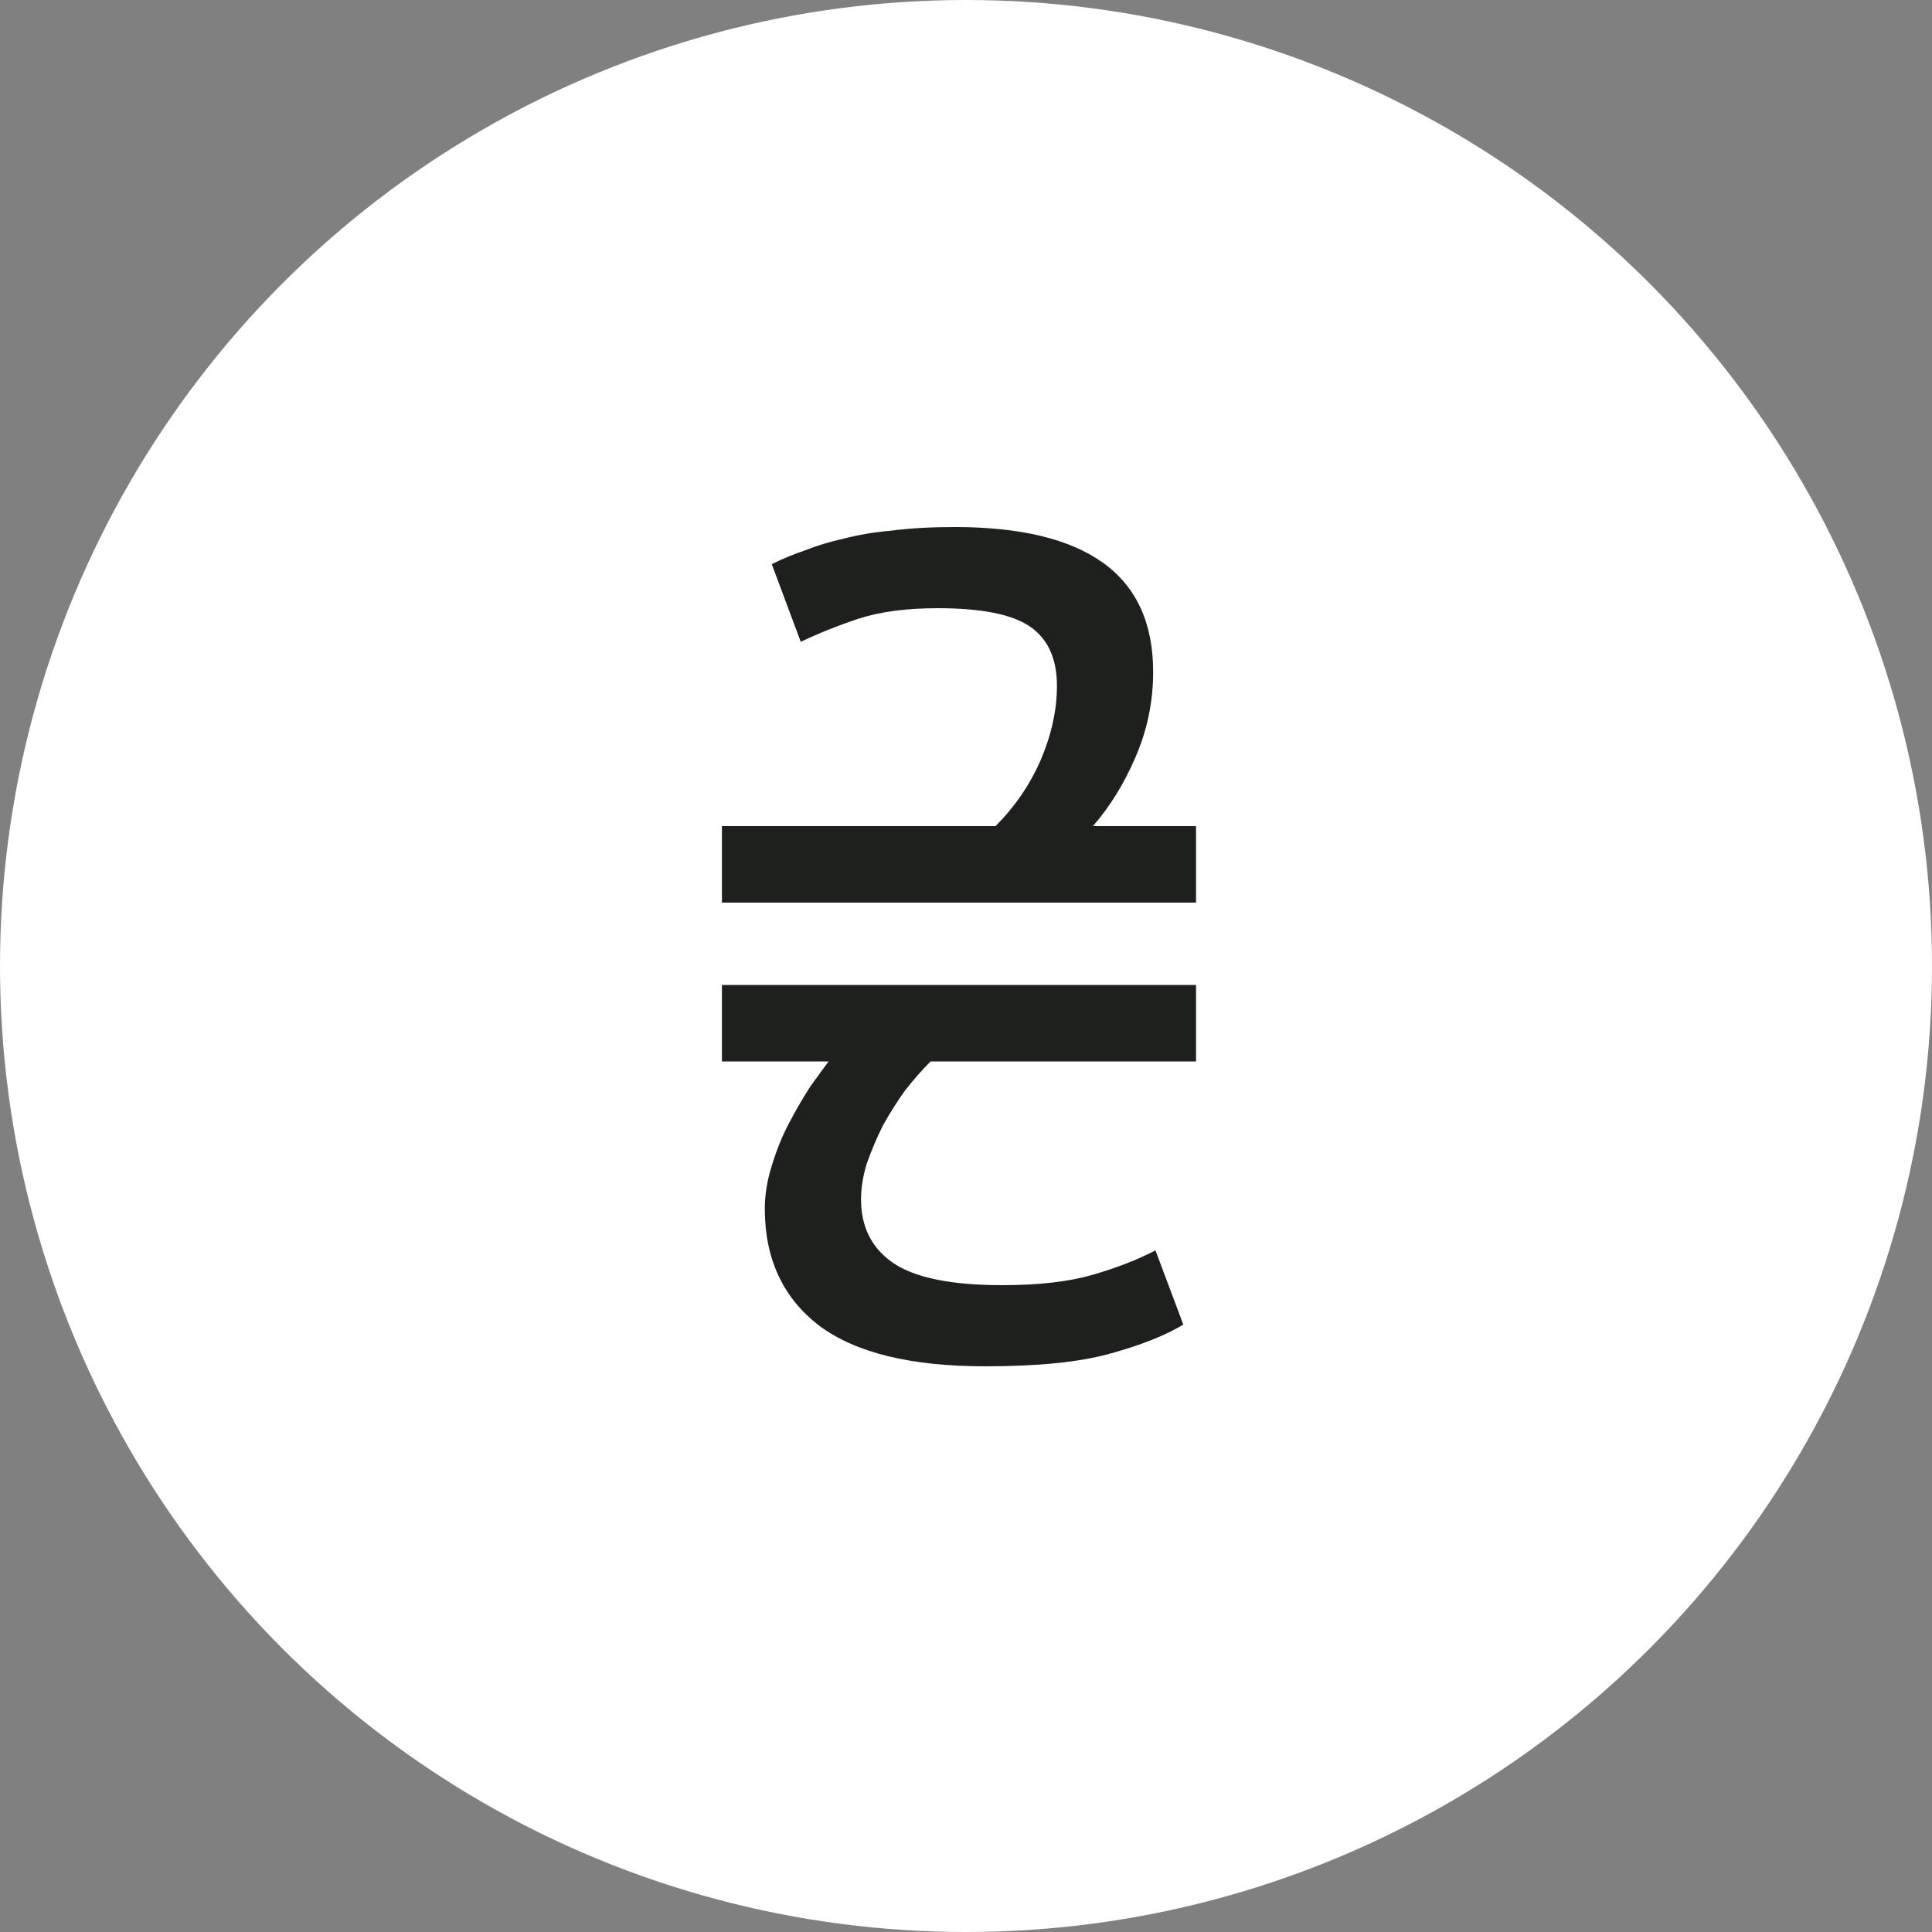
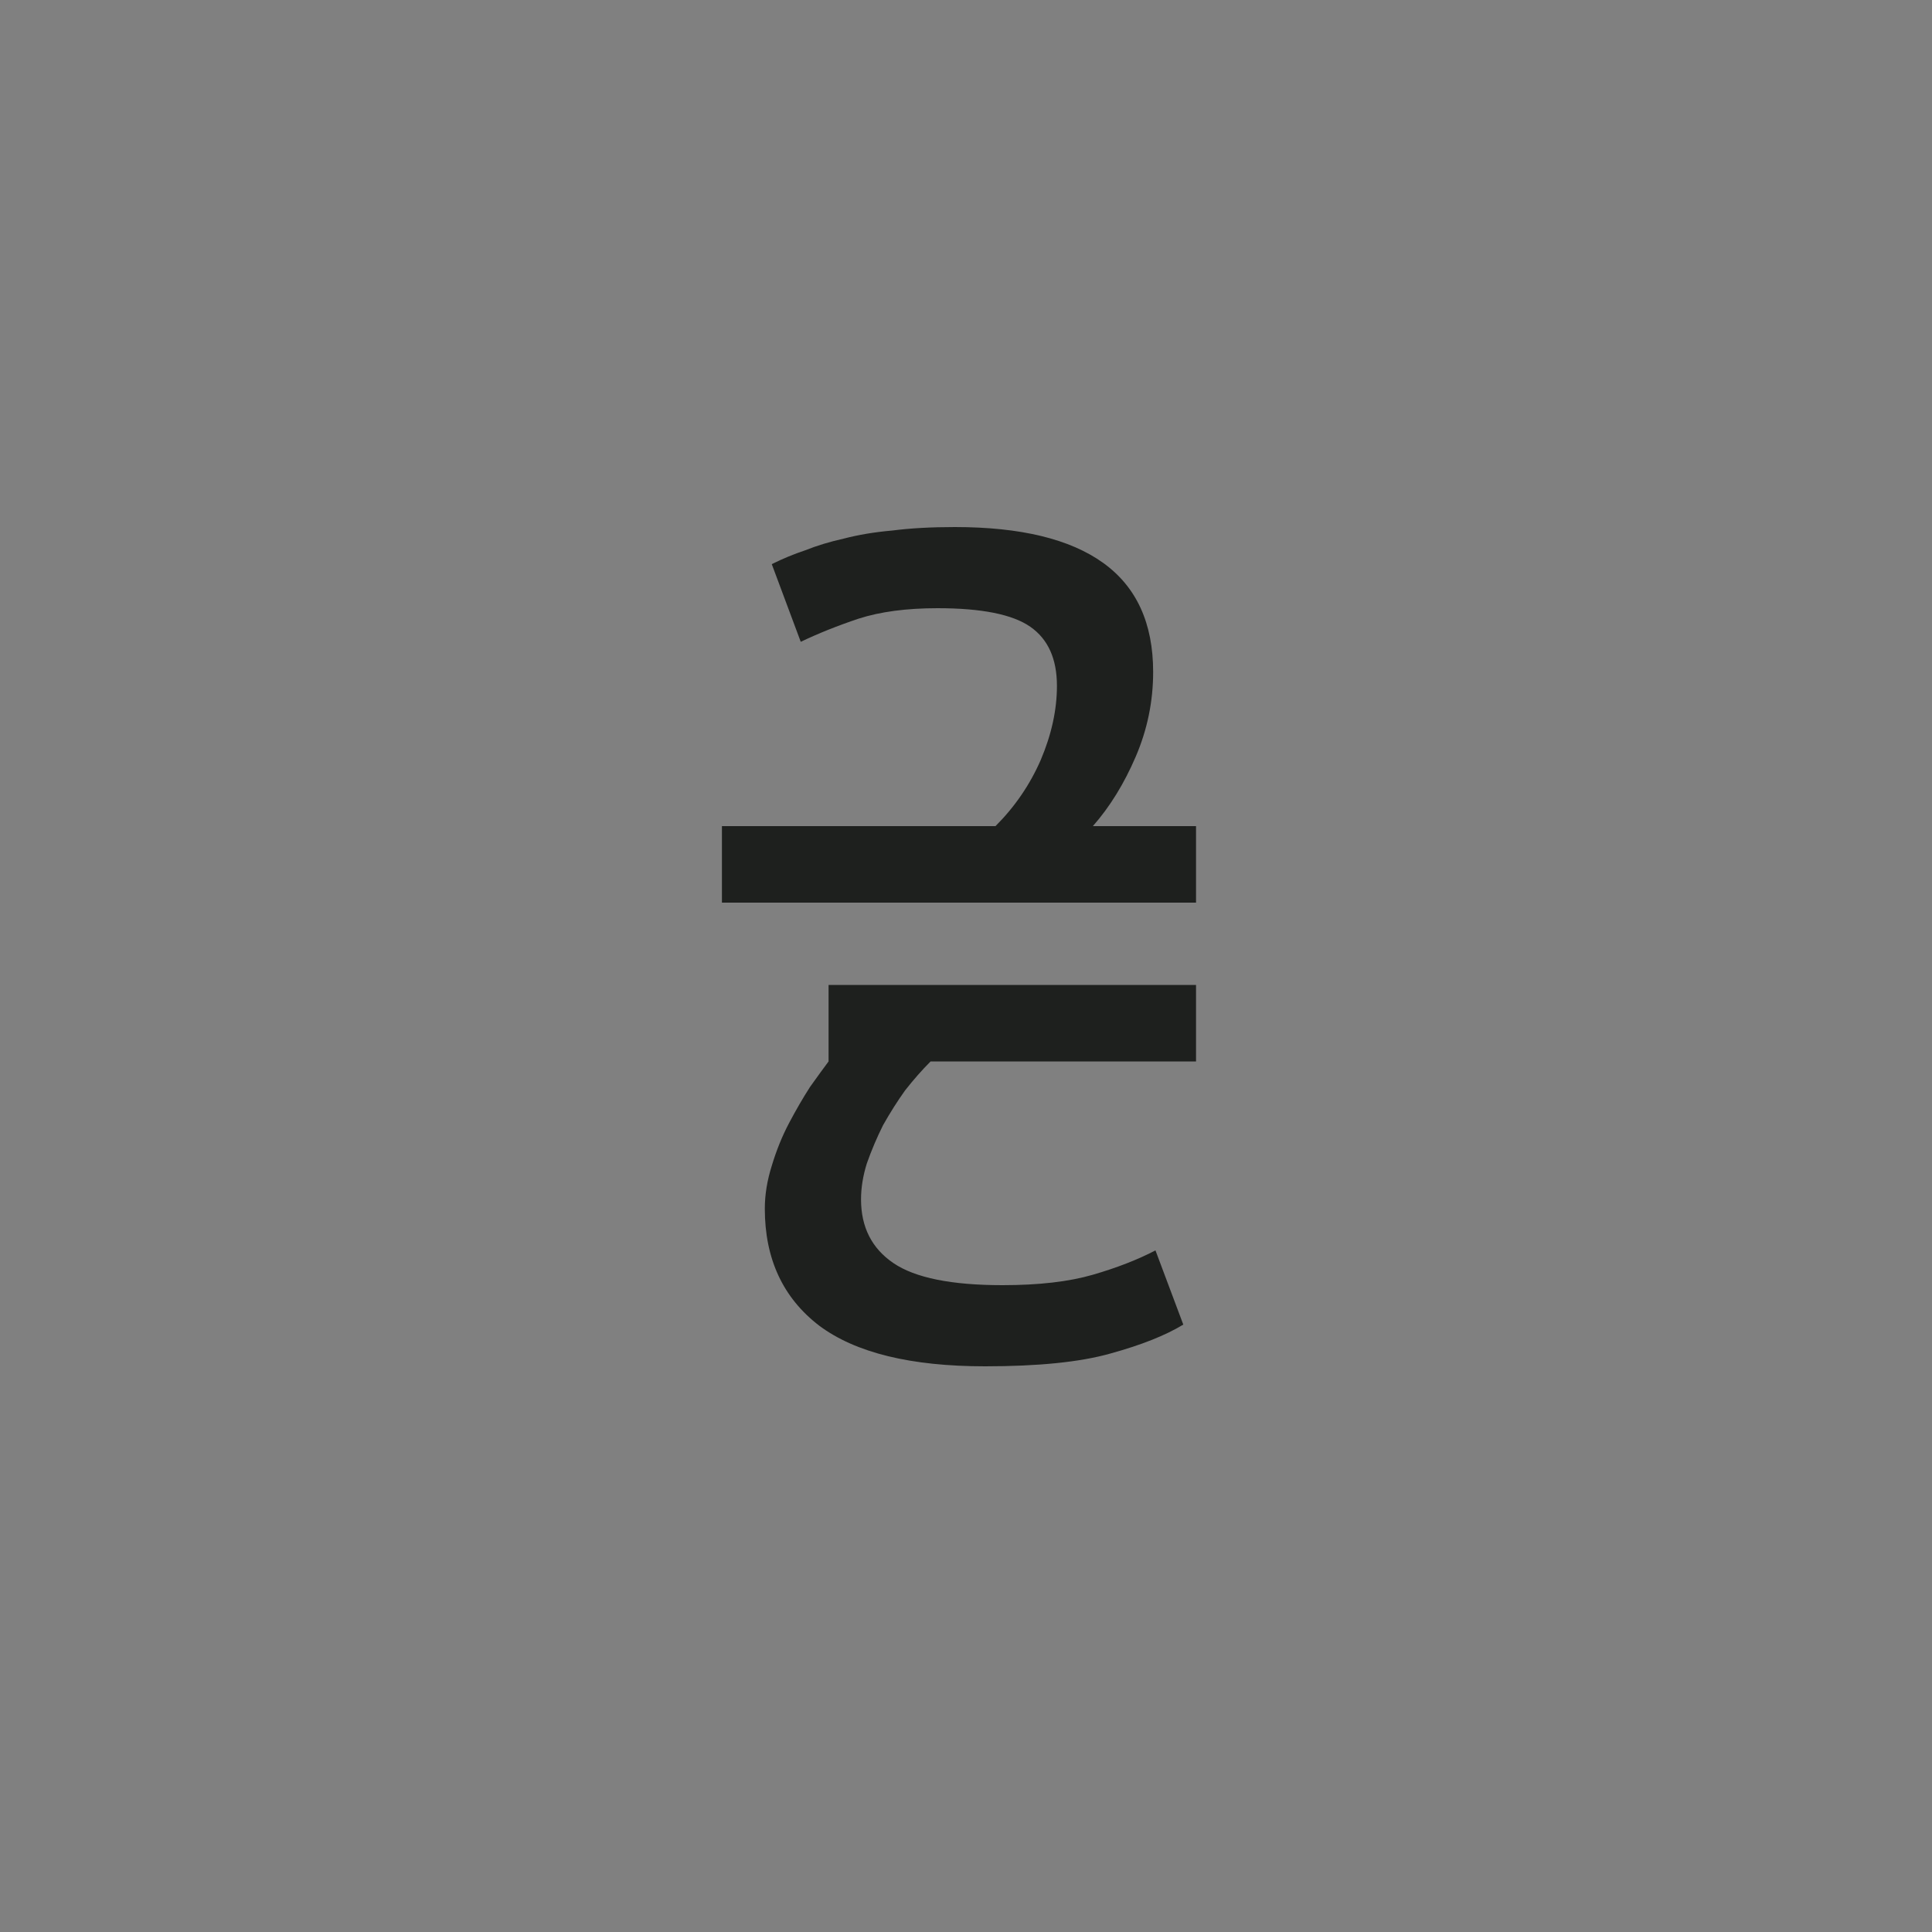
<svg xmlns="http://www.w3.org/2000/svg" width="60" height="60" viewBox="0 0 60 60" fill="none">
  <rect x="0" y="0" width="60" height="60" fill="#808080" stroke="none" />
-   <circle cx="30" cy="30" r="30" fill="white" />
-   <path d="M37.144 30.588V32.964H28.9C28.636 33.228 28.372 33.528 28.108 33.864C27.868 34.2 27.64 34.56 27.424 34.944C27.232 35.328 27.064 35.724 26.92 36.132C26.8 36.516 26.74 36.888 26.74 37.248C26.74 38.112 27.076 38.772 27.748 39.228C28.42 39.684 29.548 39.912 31.132 39.912C32.26 39.912 33.196 39.804 33.94 39.588C34.684 39.372 35.332 39.12 35.884 38.832L36.748 41.136C36.196 41.472 35.44 41.772 34.48 42.036C33.544 42.3 32.248 42.432 30.592 42.432C28.288 42.432 26.572 42.012 25.444 41.172C24.316 40.308 23.752 39.096 23.752 37.536C23.752 37.104 23.824 36.66 23.968 36.204C24.112 35.724 24.292 35.28 24.508 34.872C24.724 34.464 24.94 34.092 25.156 33.756C25.396 33.42 25.588 33.156 25.732 32.964H22.42V30.588H37.144ZM22.42 28.032V25.656H30.916C31.516 25.056 31.984 24.372 32.32 23.604C32.656 22.812 32.824 22.044 32.824 21.3C32.824 20.46 32.548 19.848 31.996 19.464C31.444 19.08 30.484 18.888 29.116 18.888C28.156 18.888 27.34 18.996 26.668 19.212C26.02 19.428 25.42 19.668 24.868 19.932L23.968 17.52C24.304 17.352 24.652 17.208 25.012 17.088C25.372 16.944 25.768 16.824 26.2 16.728C26.656 16.608 27.16 16.524 27.712 16.476C28.264 16.404 28.912 16.368 29.656 16.368C31.696 16.368 33.232 16.74 34.264 17.484C35.296 18.228 35.812 19.356 35.812 20.868C35.812 21.78 35.632 22.656 35.272 23.496C34.912 24.336 34.468 25.056 33.94 25.656H37.144V28.032H22.42Z" fill="#1E201E" />
+   <path d="M37.144 30.588V32.964H28.9C28.636 33.228 28.372 33.528 28.108 33.864C27.868 34.2 27.64 34.56 27.424 34.944C27.232 35.328 27.064 35.724 26.92 36.132C26.8 36.516 26.74 36.888 26.74 37.248C26.74 38.112 27.076 38.772 27.748 39.228C28.42 39.684 29.548 39.912 31.132 39.912C32.26 39.912 33.196 39.804 33.94 39.588C34.684 39.372 35.332 39.12 35.884 38.832L36.748 41.136C36.196 41.472 35.44 41.772 34.48 42.036C33.544 42.3 32.248 42.432 30.592 42.432C28.288 42.432 26.572 42.012 25.444 41.172C24.316 40.308 23.752 39.096 23.752 37.536C23.752 37.104 23.824 36.66 23.968 36.204C24.112 35.724 24.292 35.28 24.508 34.872C24.724 34.464 24.94 34.092 25.156 33.756C25.396 33.42 25.588 33.156 25.732 32.964V30.588H37.144ZM22.42 28.032V25.656H30.916C31.516 25.056 31.984 24.372 32.32 23.604C32.656 22.812 32.824 22.044 32.824 21.3C32.824 20.46 32.548 19.848 31.996 19.464C31.444 19.08 30.484 18.888 29.116 18.888C28.156 18.888 27.34 18.996 26.668 19.212C26.02 19.428 25.42 19.668 24.868 19.932L23.968 17.52C24.304 17.352 24.652 17.208 25.012 17.088C25.372 16.944 25.768 16.824 26.2 16.728C26.656 16.608 27.16 16.524 27.712 16.476C28.264 16.404 28.912 16.368 29.656 16.368C31.696 16.368 33.232 16.74 34.264 17.484C35.296 18.228 35.812 19.356 35.812 20.868C35.812 21.78 35.632 22.656 35.272 23.496C34.912 24.336 34.468 25.056 33.94 25.656H37.144V28.032H22.42Z" fill="#1E201E" />
</svg>